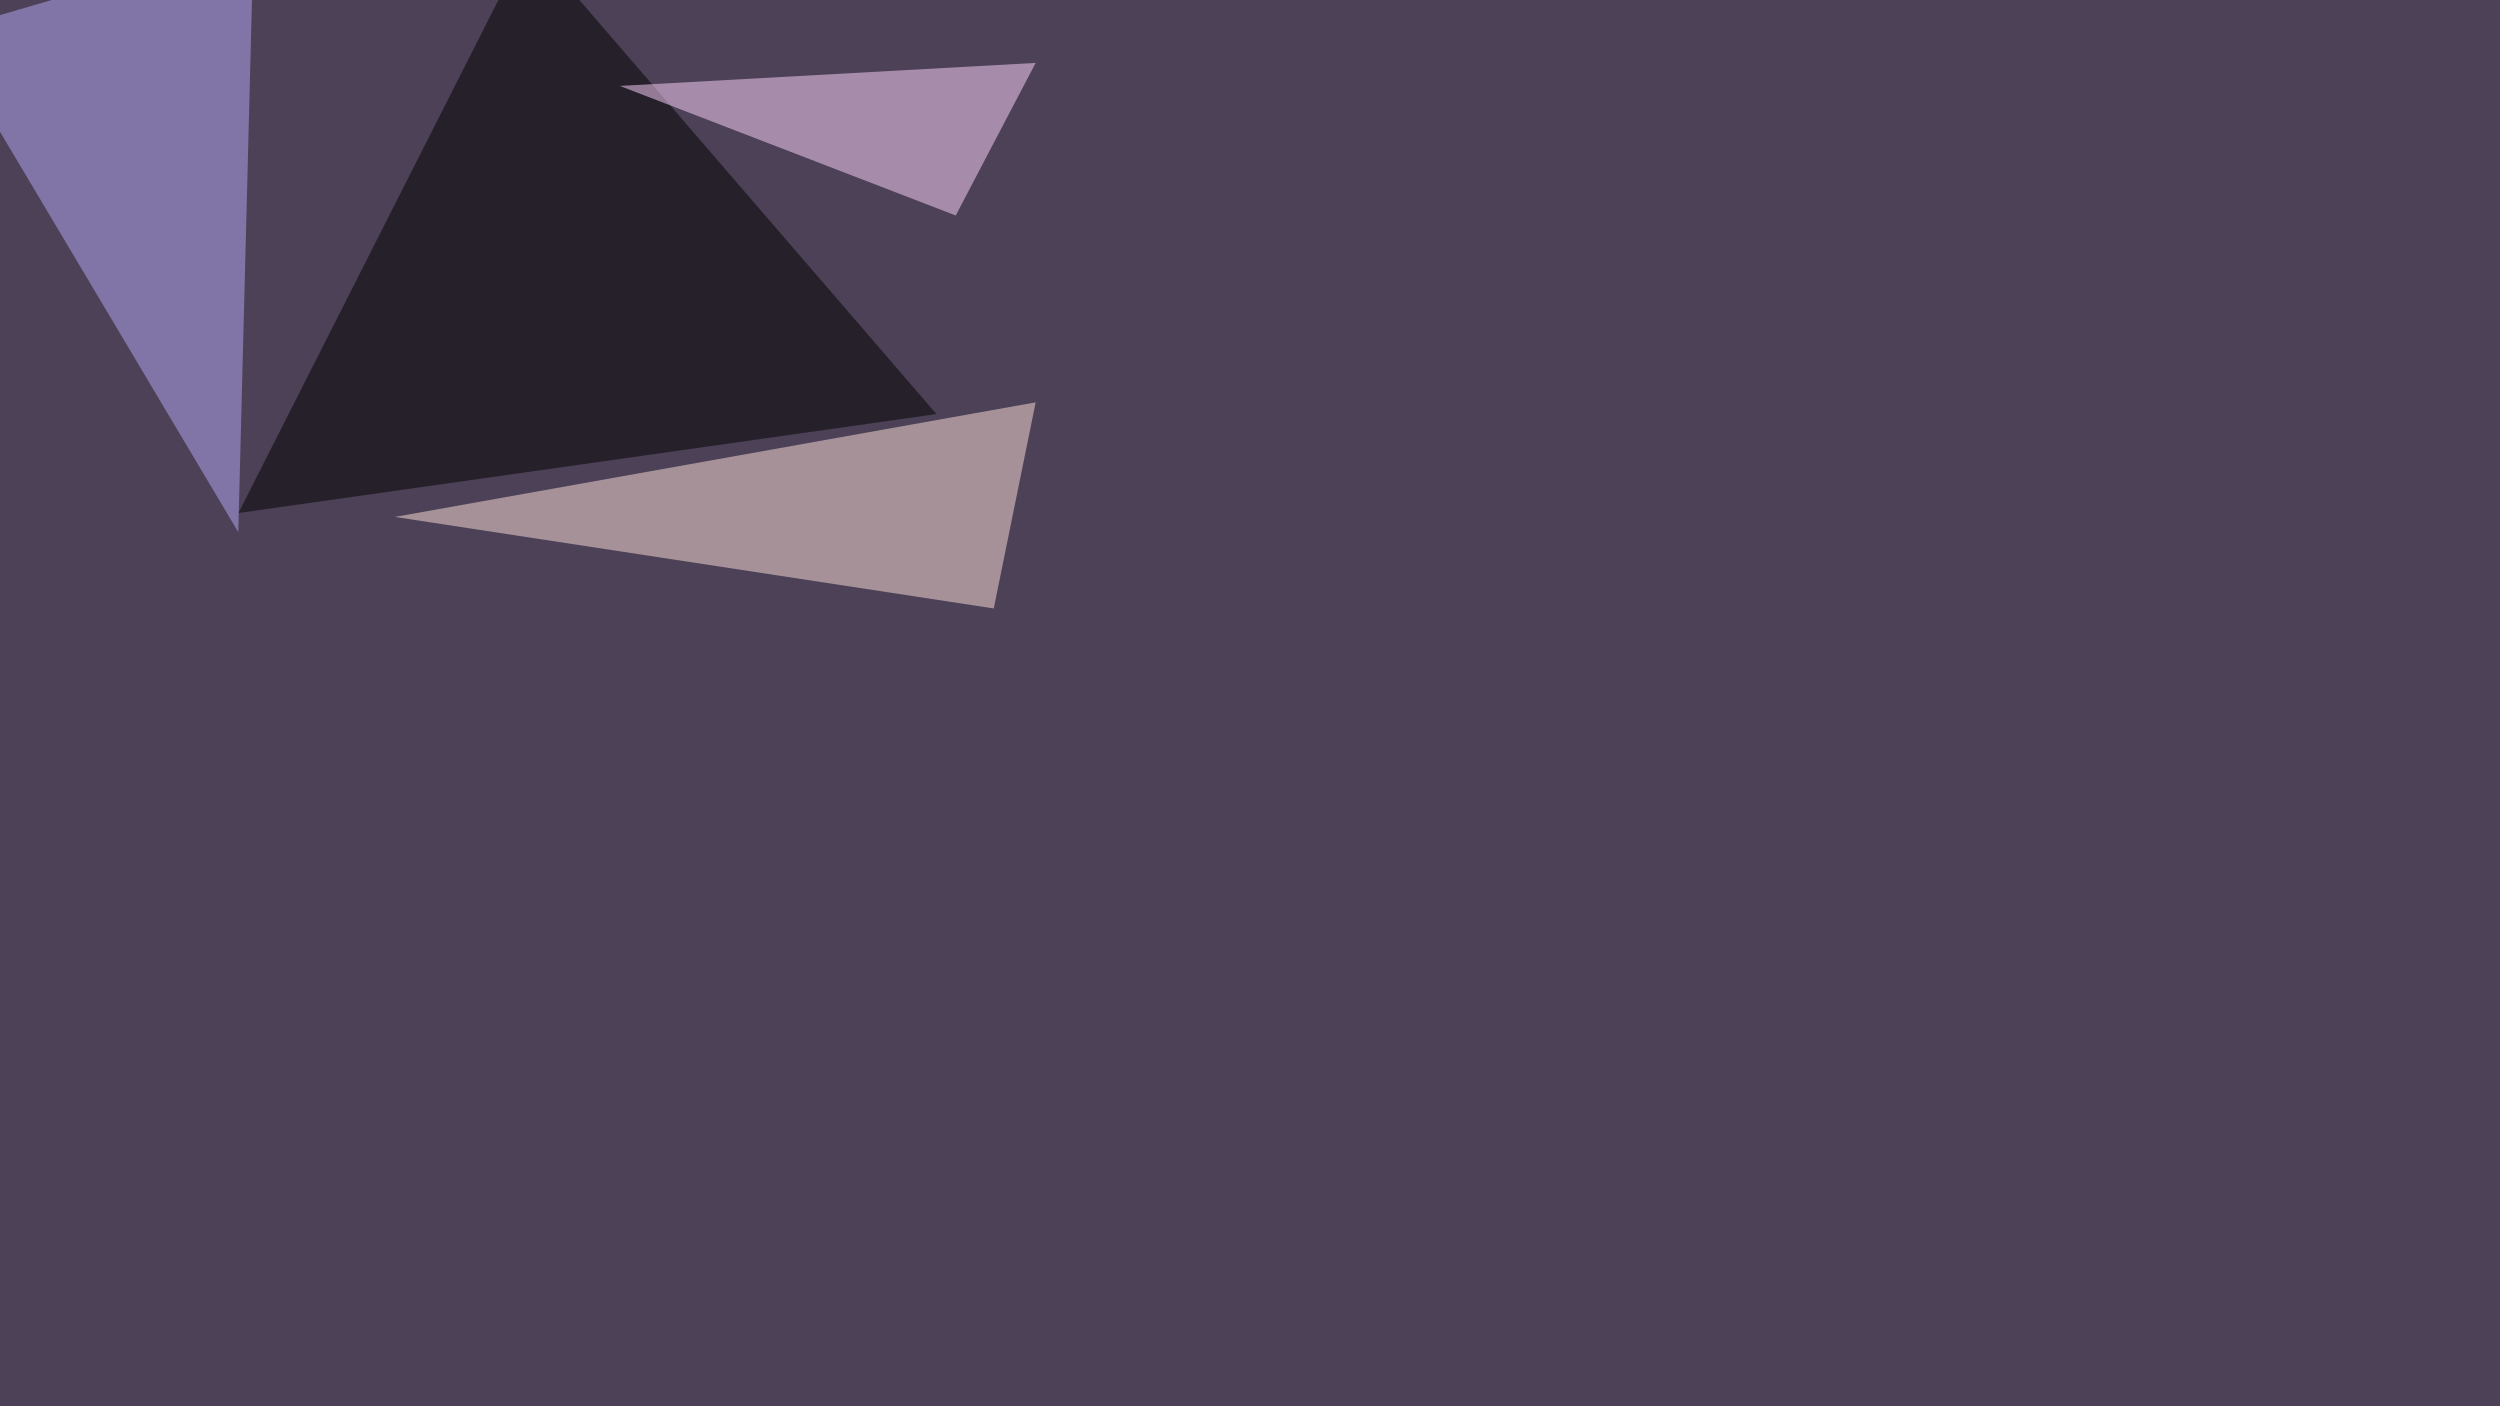
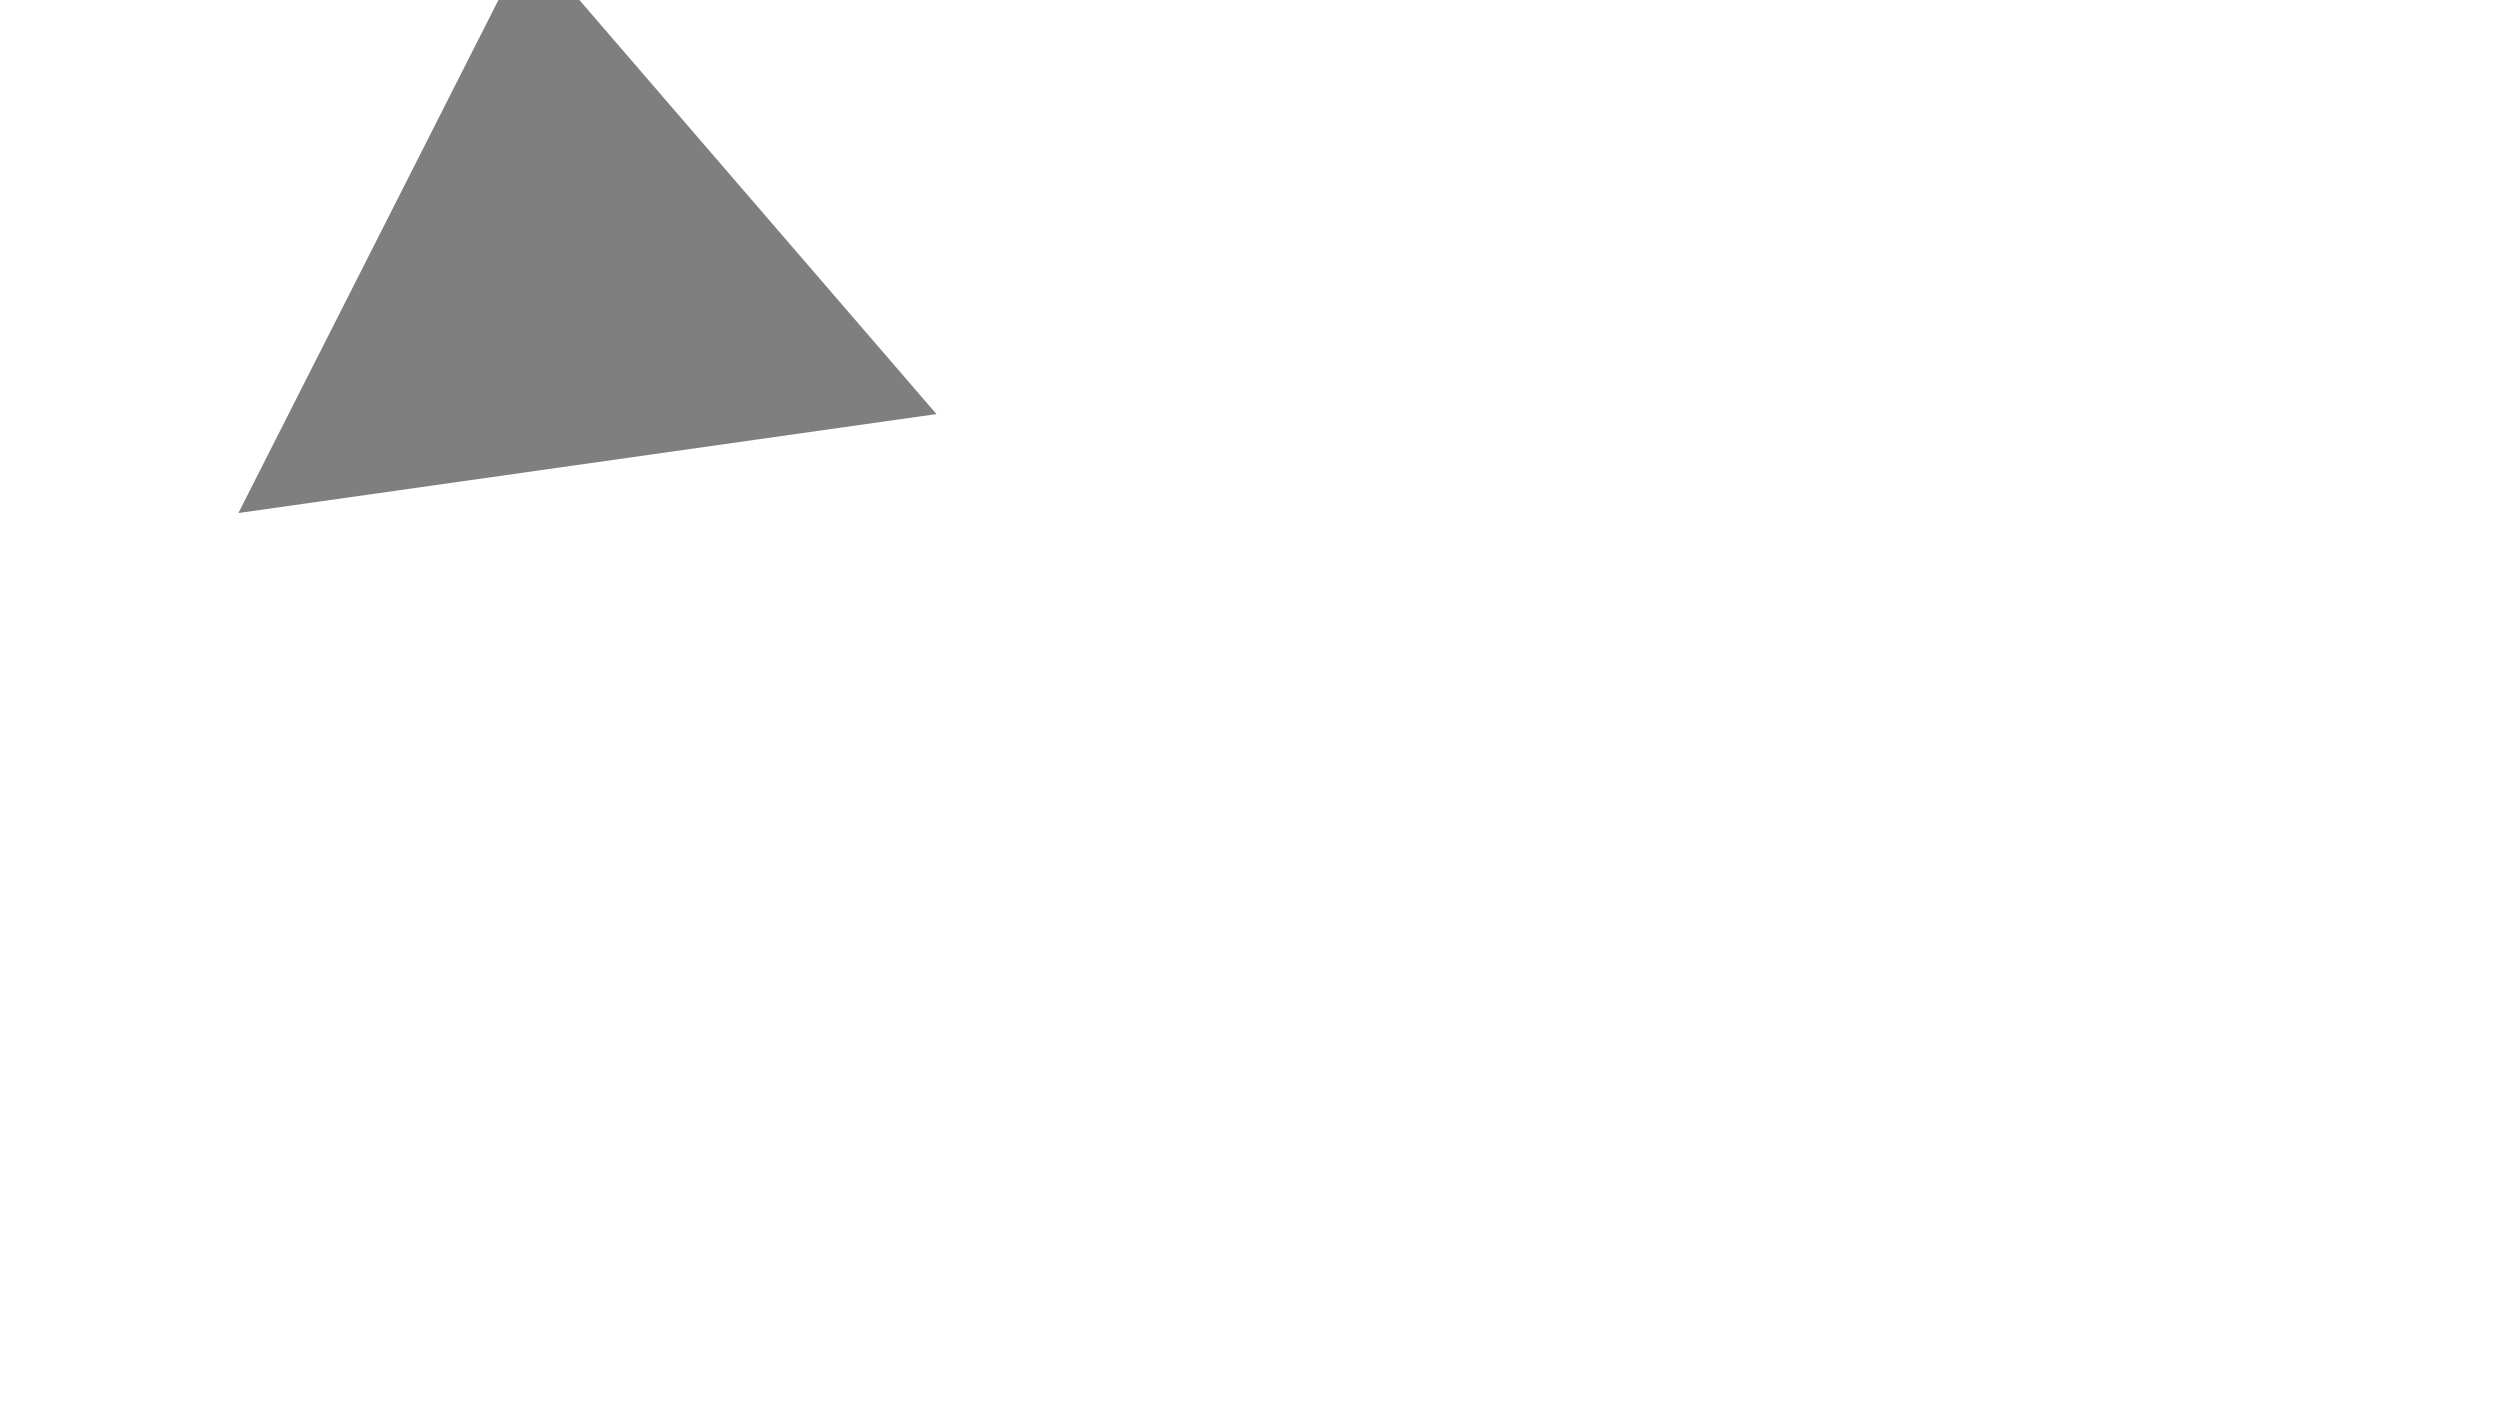
<svg xmlns="http://www.w3.org/2000/svg" width="1920" height="1080">
  <filter id="a">
    <feGaussianBlur stdDeviation="55" />
  </filter>
-   <rect width="100%" height="100%" fill="#4c4156" />
  <g filter="url(#a)">
    <g fill-opacity=".5">
-       <path d="M183.1 394l536.1-76L405.8-45.4z" />
-       <path fill="#b7a9f6" d="M-45.4 24.9L183 408.7l11.7-454.1z" />
-       <path fill="#ffe2dc" d="M763.2 467.3L795.4 309l-492.2 88z" />
-       <path fill="#ffd7ff" d="M795.4 48.3L734 165.5 476 66z" />
+       <path d="M183.1 394l536.1-76L405.8-45.4" />
    </g>
  </g>
</svg>